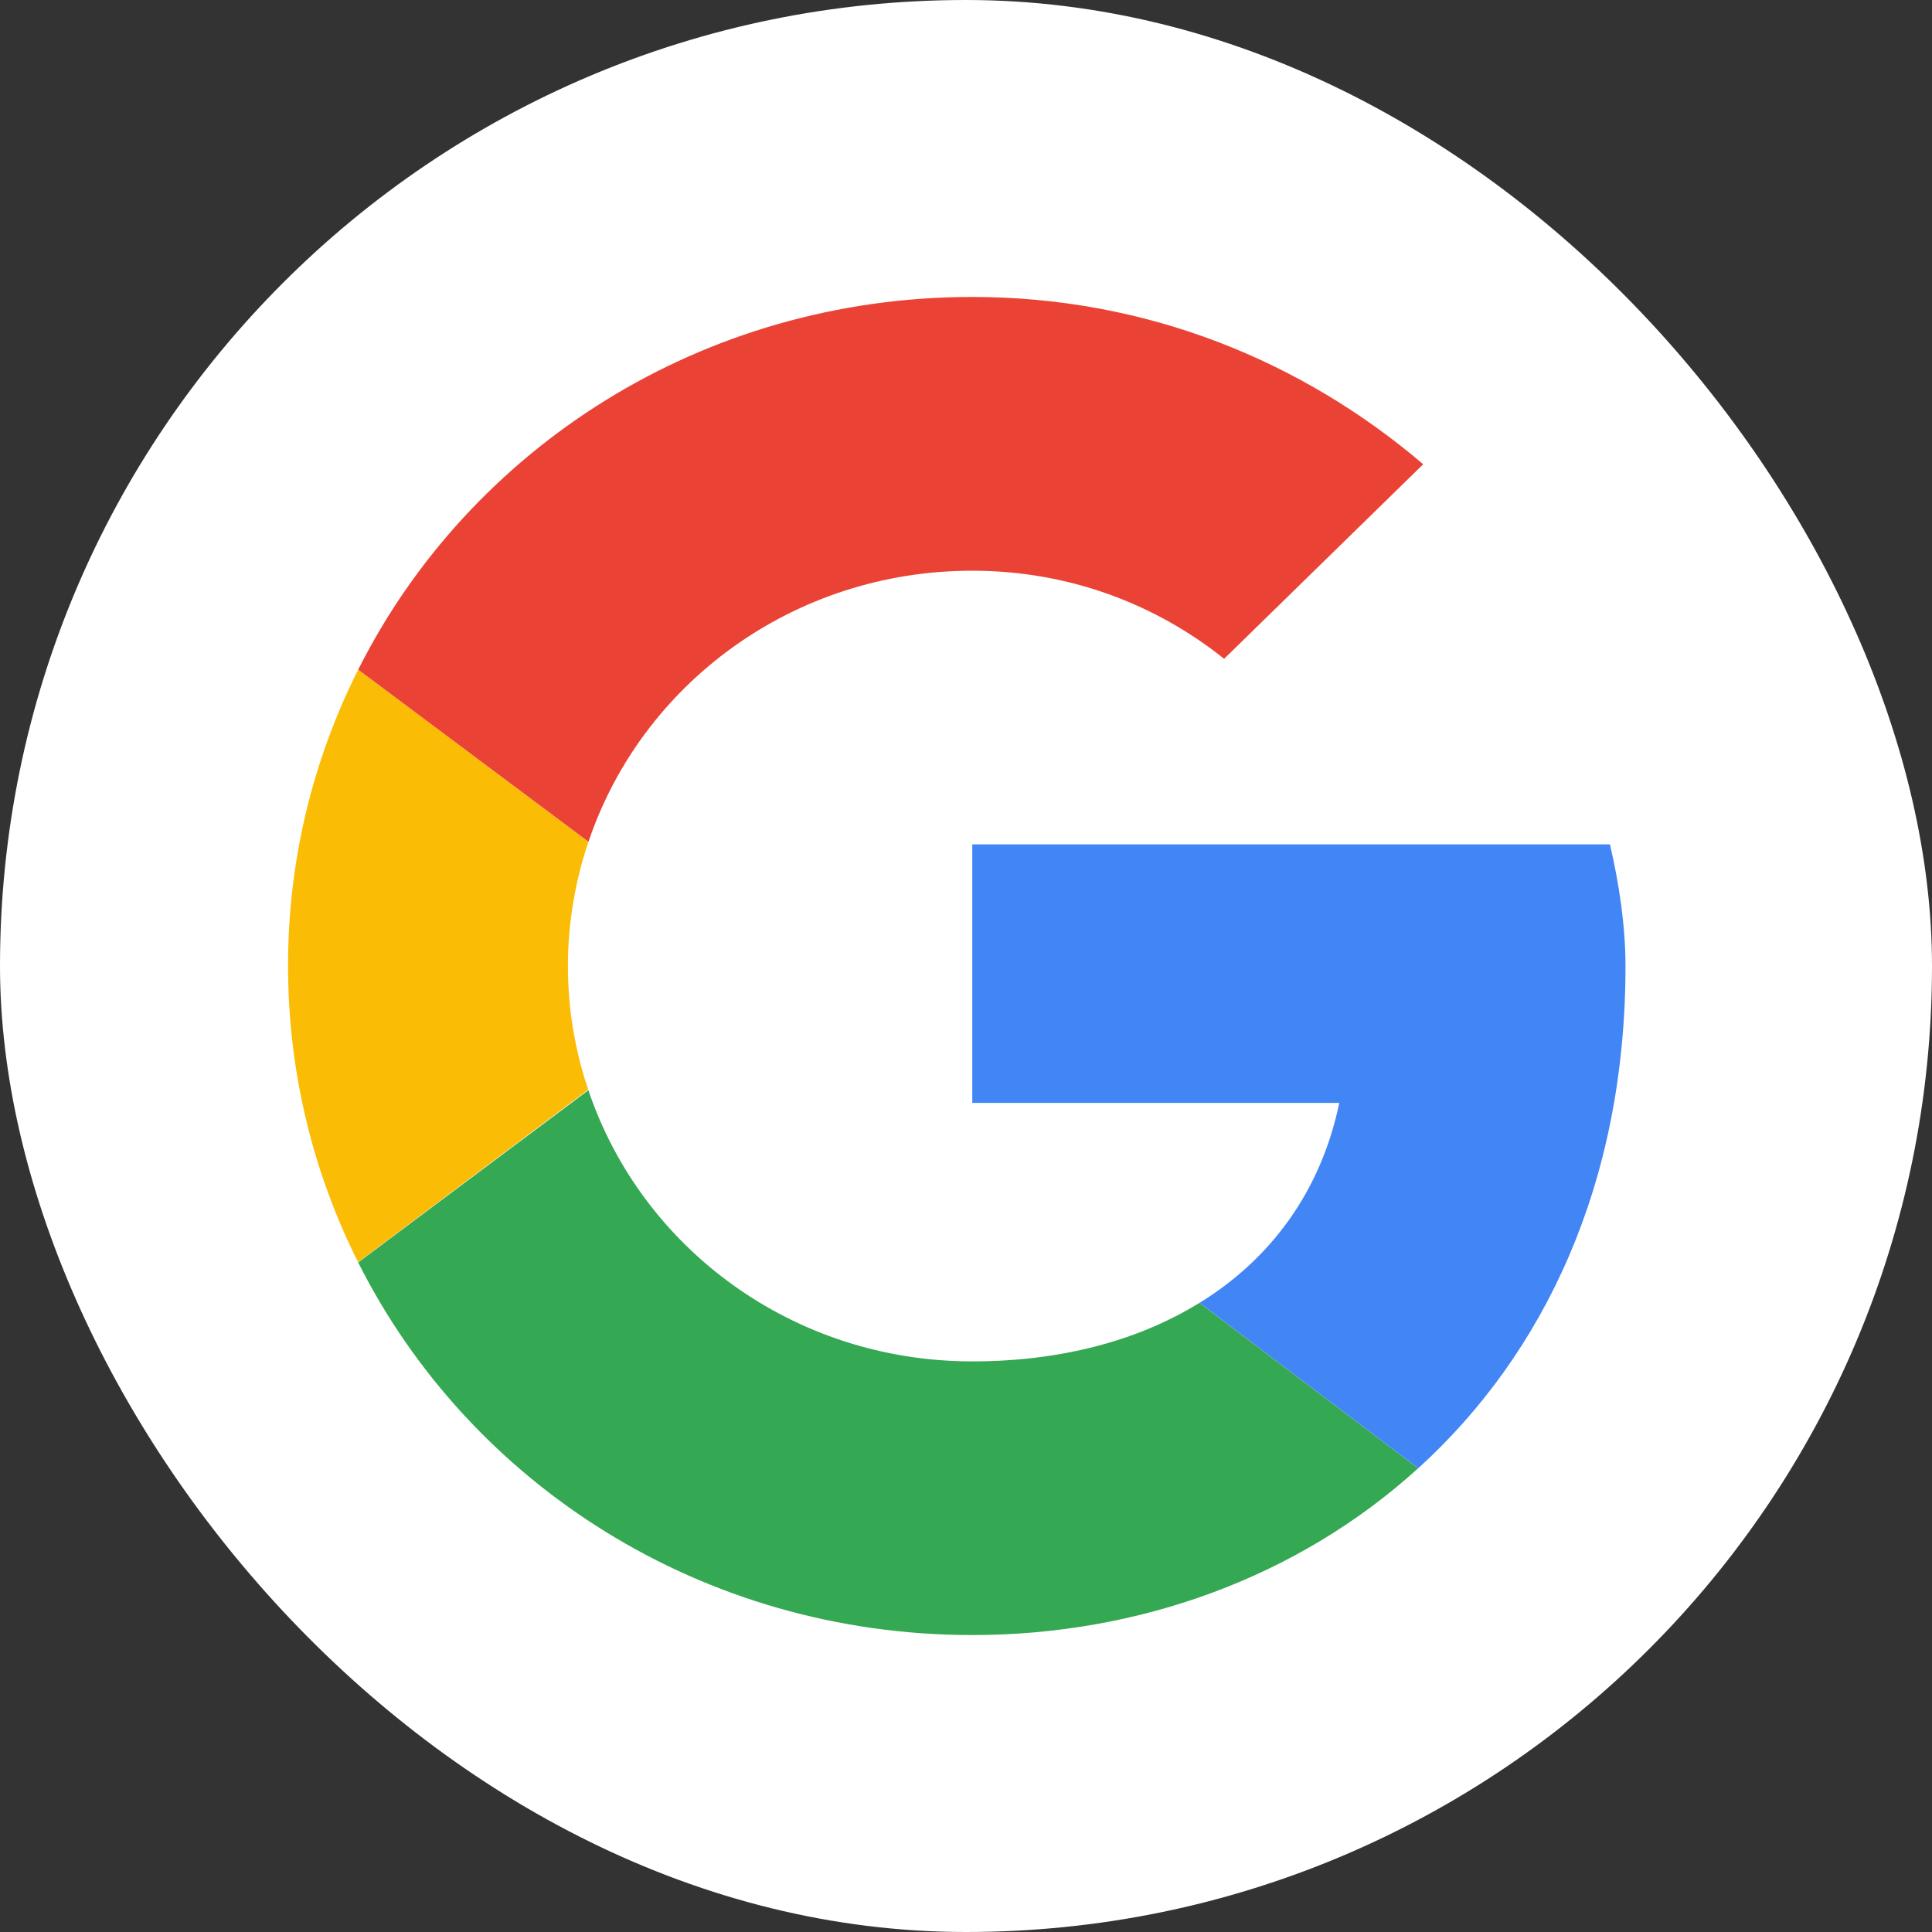
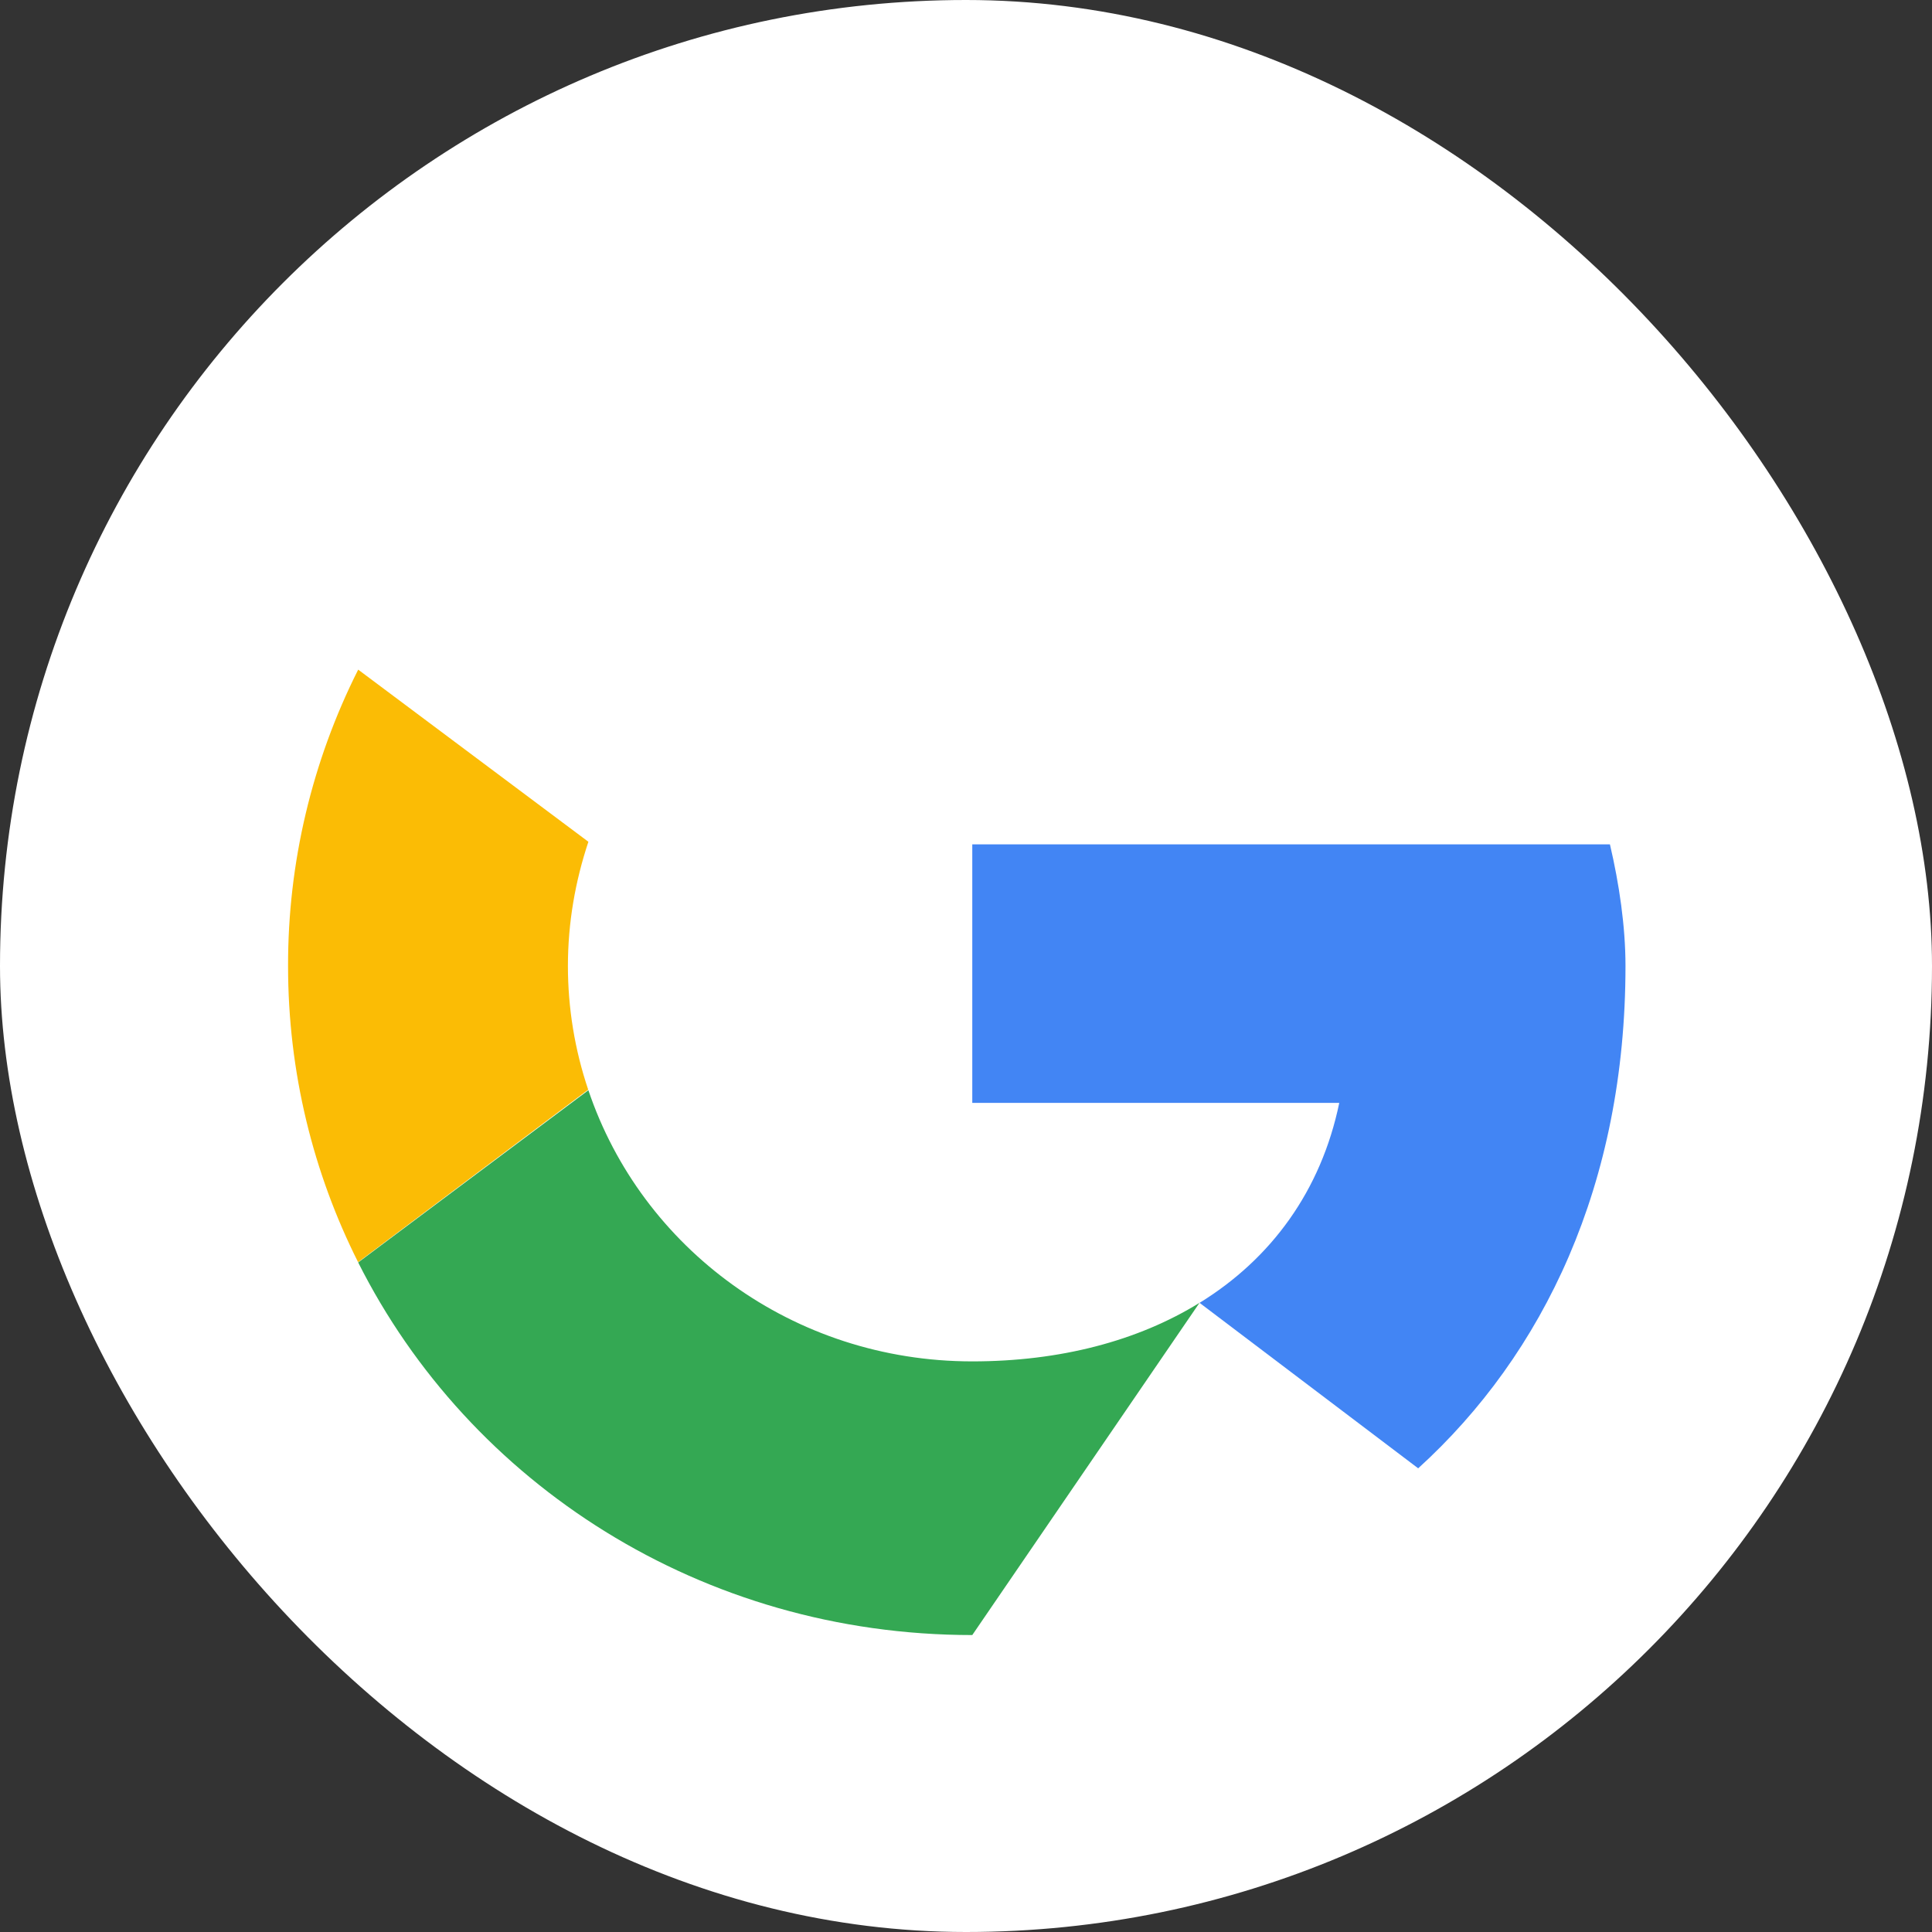
<svg xmlns="http://www.w3.org/2000/svg" width="20" height="20" viewBox="0 0 20 20" fill="none">
  <rect x="0" y="0" width="20" height="20" fill="#333333" stroke="none" />
  <g id="google">
    <rect width="20" height="20" rx="10" fill="white" />
    <path id="Vector" d="M5.879 10C5.879 9.55 5.956 9.119 6.091 8.714L3.708 6.932C3.229 7.883 2.98 8.934 2.982 10C2.982 11.102 3.243 12.143 3.707 13.066L6.089 11.28C5.95 10.868 5.879 10.435 5.879 10Z" fill="#FBBC05" />
-     <path id="Vector_2" d="M10.065 5.908C11.063 5.908 11.964 6.253 12.672 6.82L14.733 4.806C13.477 3.735 11.868 3.074 10.065 3.074C7.266 3.074 4.86 4.641 3.708 6.932L6.092 8.714C6.641 7.082 8.207 5.908 10.065 5.908Z" fill="#EA4335" />
-     <path id="Vector_3" d="M10.065 14.093C8.206 14.093 6.641 12.919 6.091 11.286L3.708 13.069C4.859 15.359 7.265 16.926 10.065 16.926C11.792 16.926 13.441 16.326 14.68 15.2L12.417 13.487C11.779 13.881 10.975 14.093 10.065 14.093" fill="#34A853" />
+     <path id="Vector_3" d="M10.065 14.093C8.206 14.093 6.641 12.919 6.091 11.286L3.708 13.069C4.859 15.359 7.265 16.926 10.065 16.926L12.417 13.487C11.779 13.881 10.975 14.093 10.065 14.093" fill="#34A853" />
    <path id="Vector_4" d="M16.827 10C16.827 9.591 16.762 9.15 16.666 8.741H10.065V11.417H13.864C13.675 12.329 13.158 13.031 12.418 13.487L14.681 15.2C15.981 14.018 16.827 12.258 16.827 10Z" fill="#4285F4" />
  </g>
</svg>